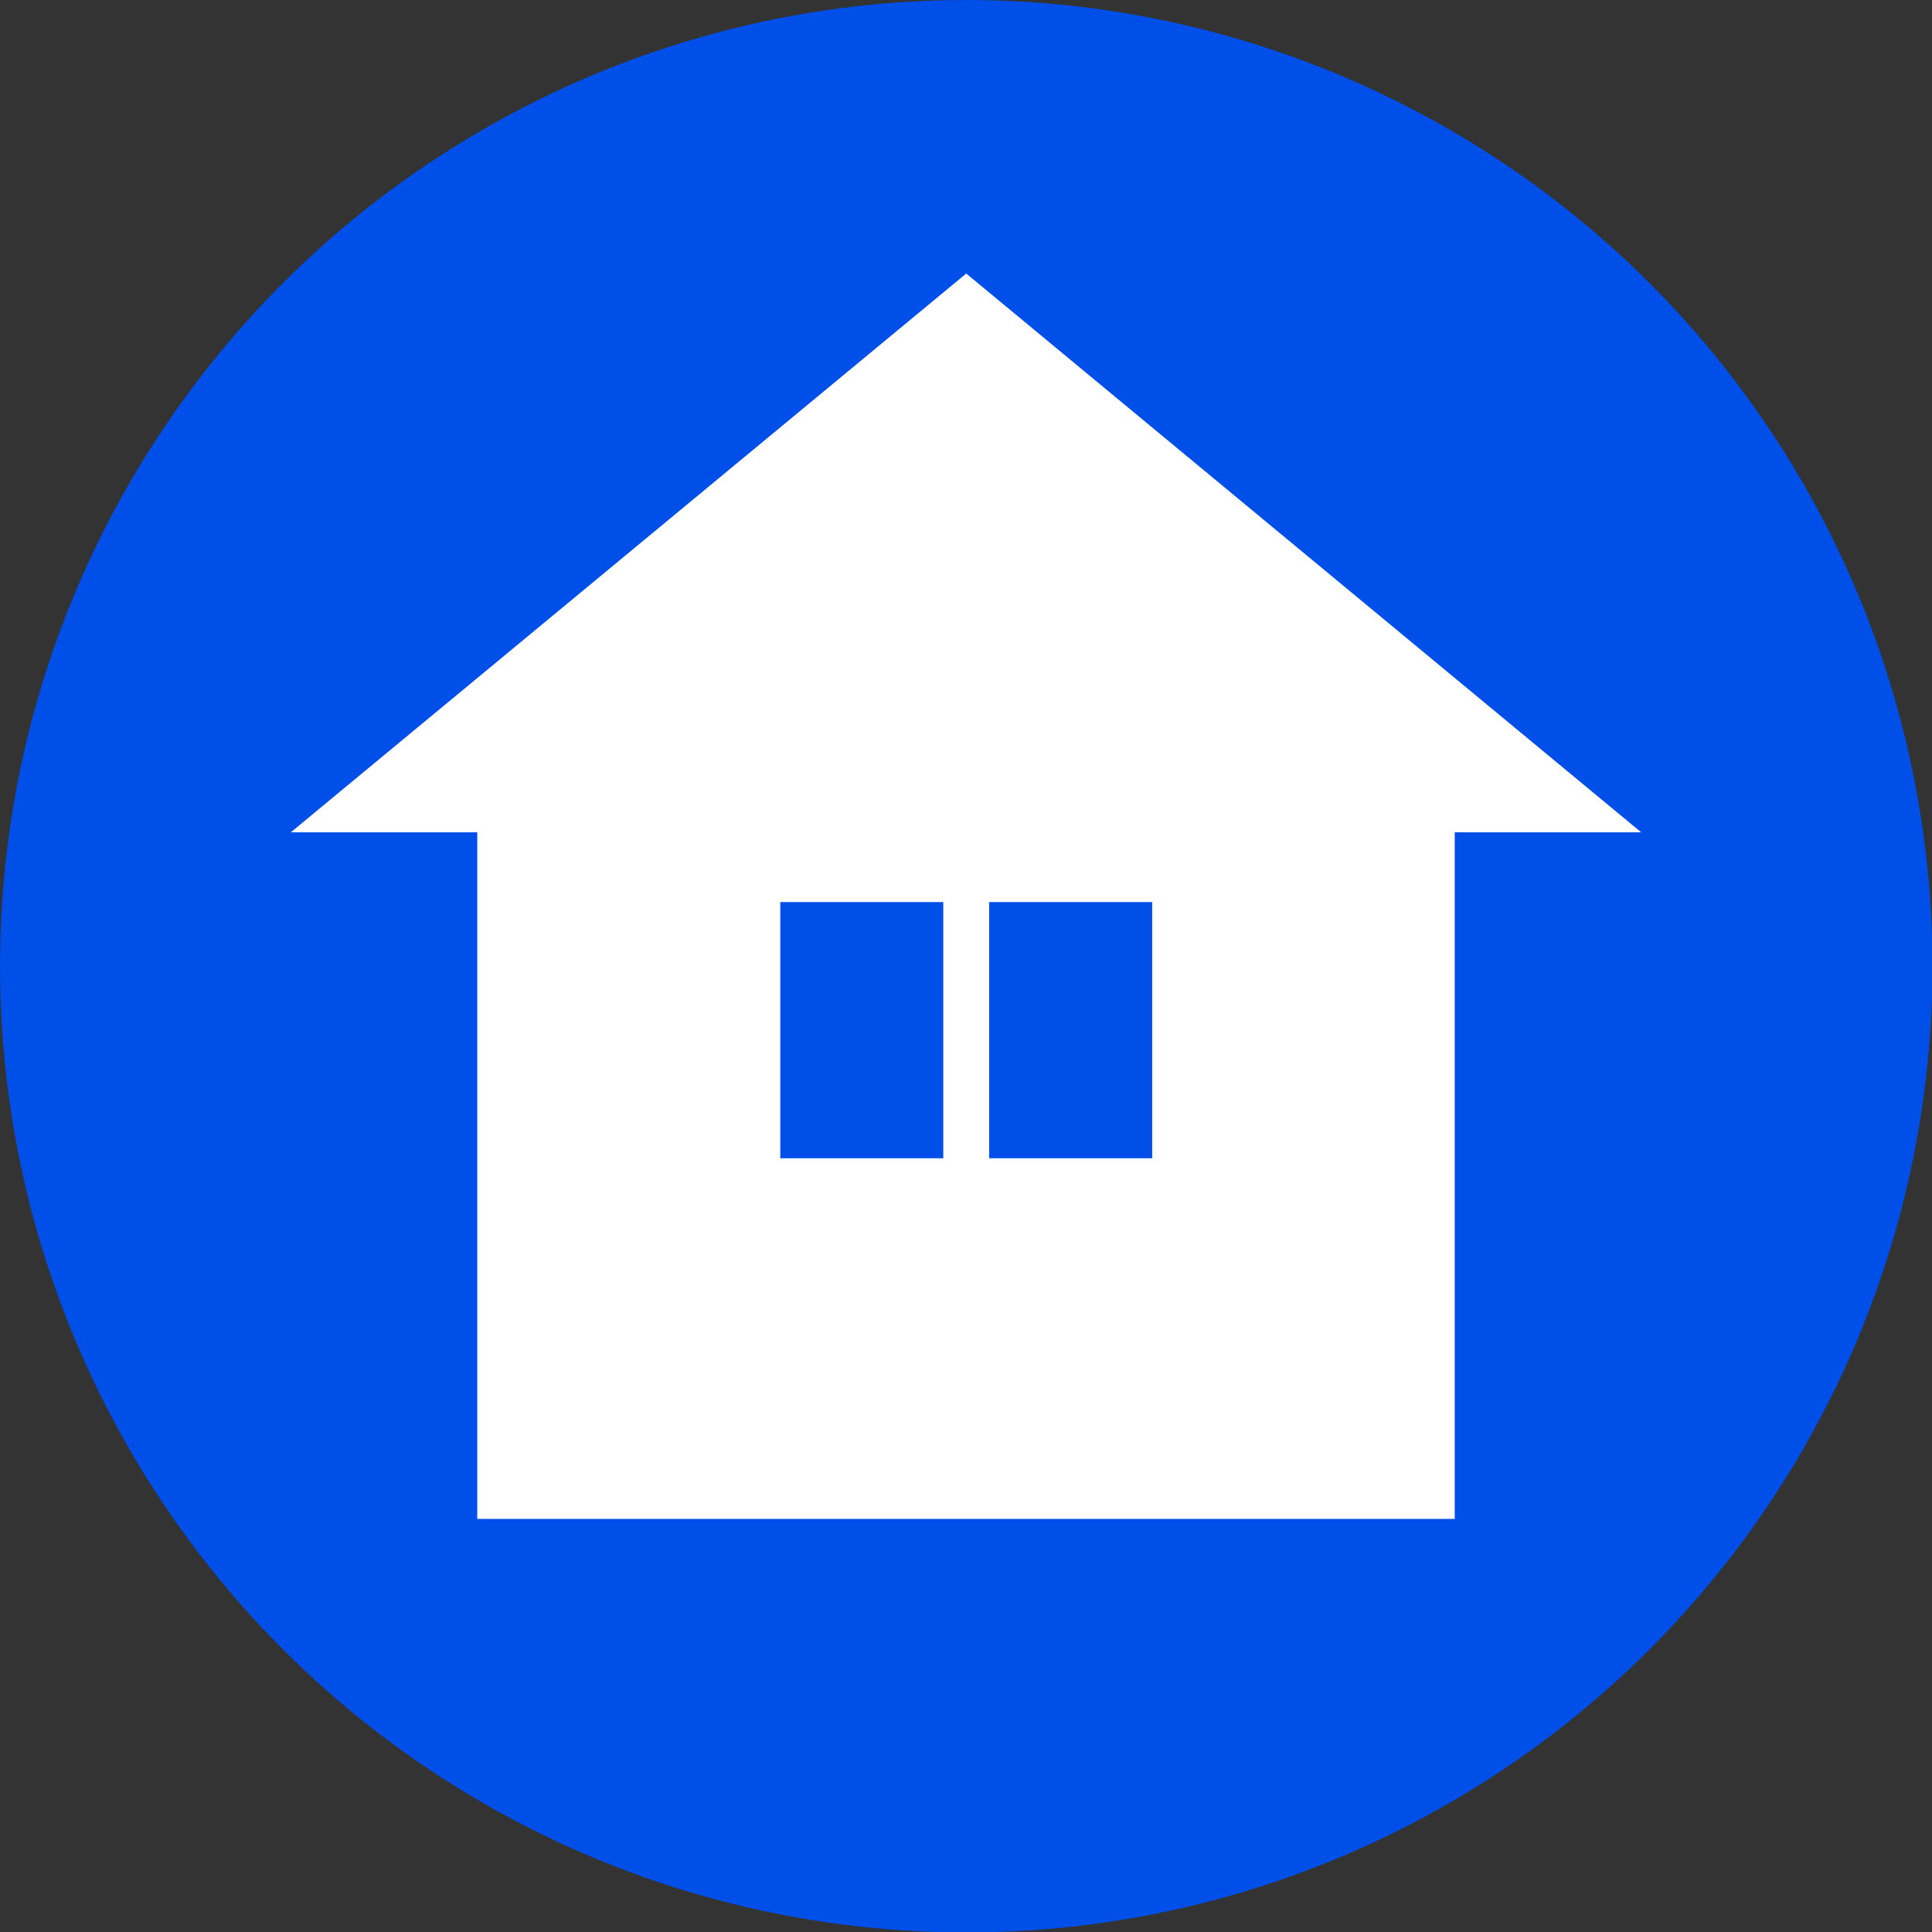
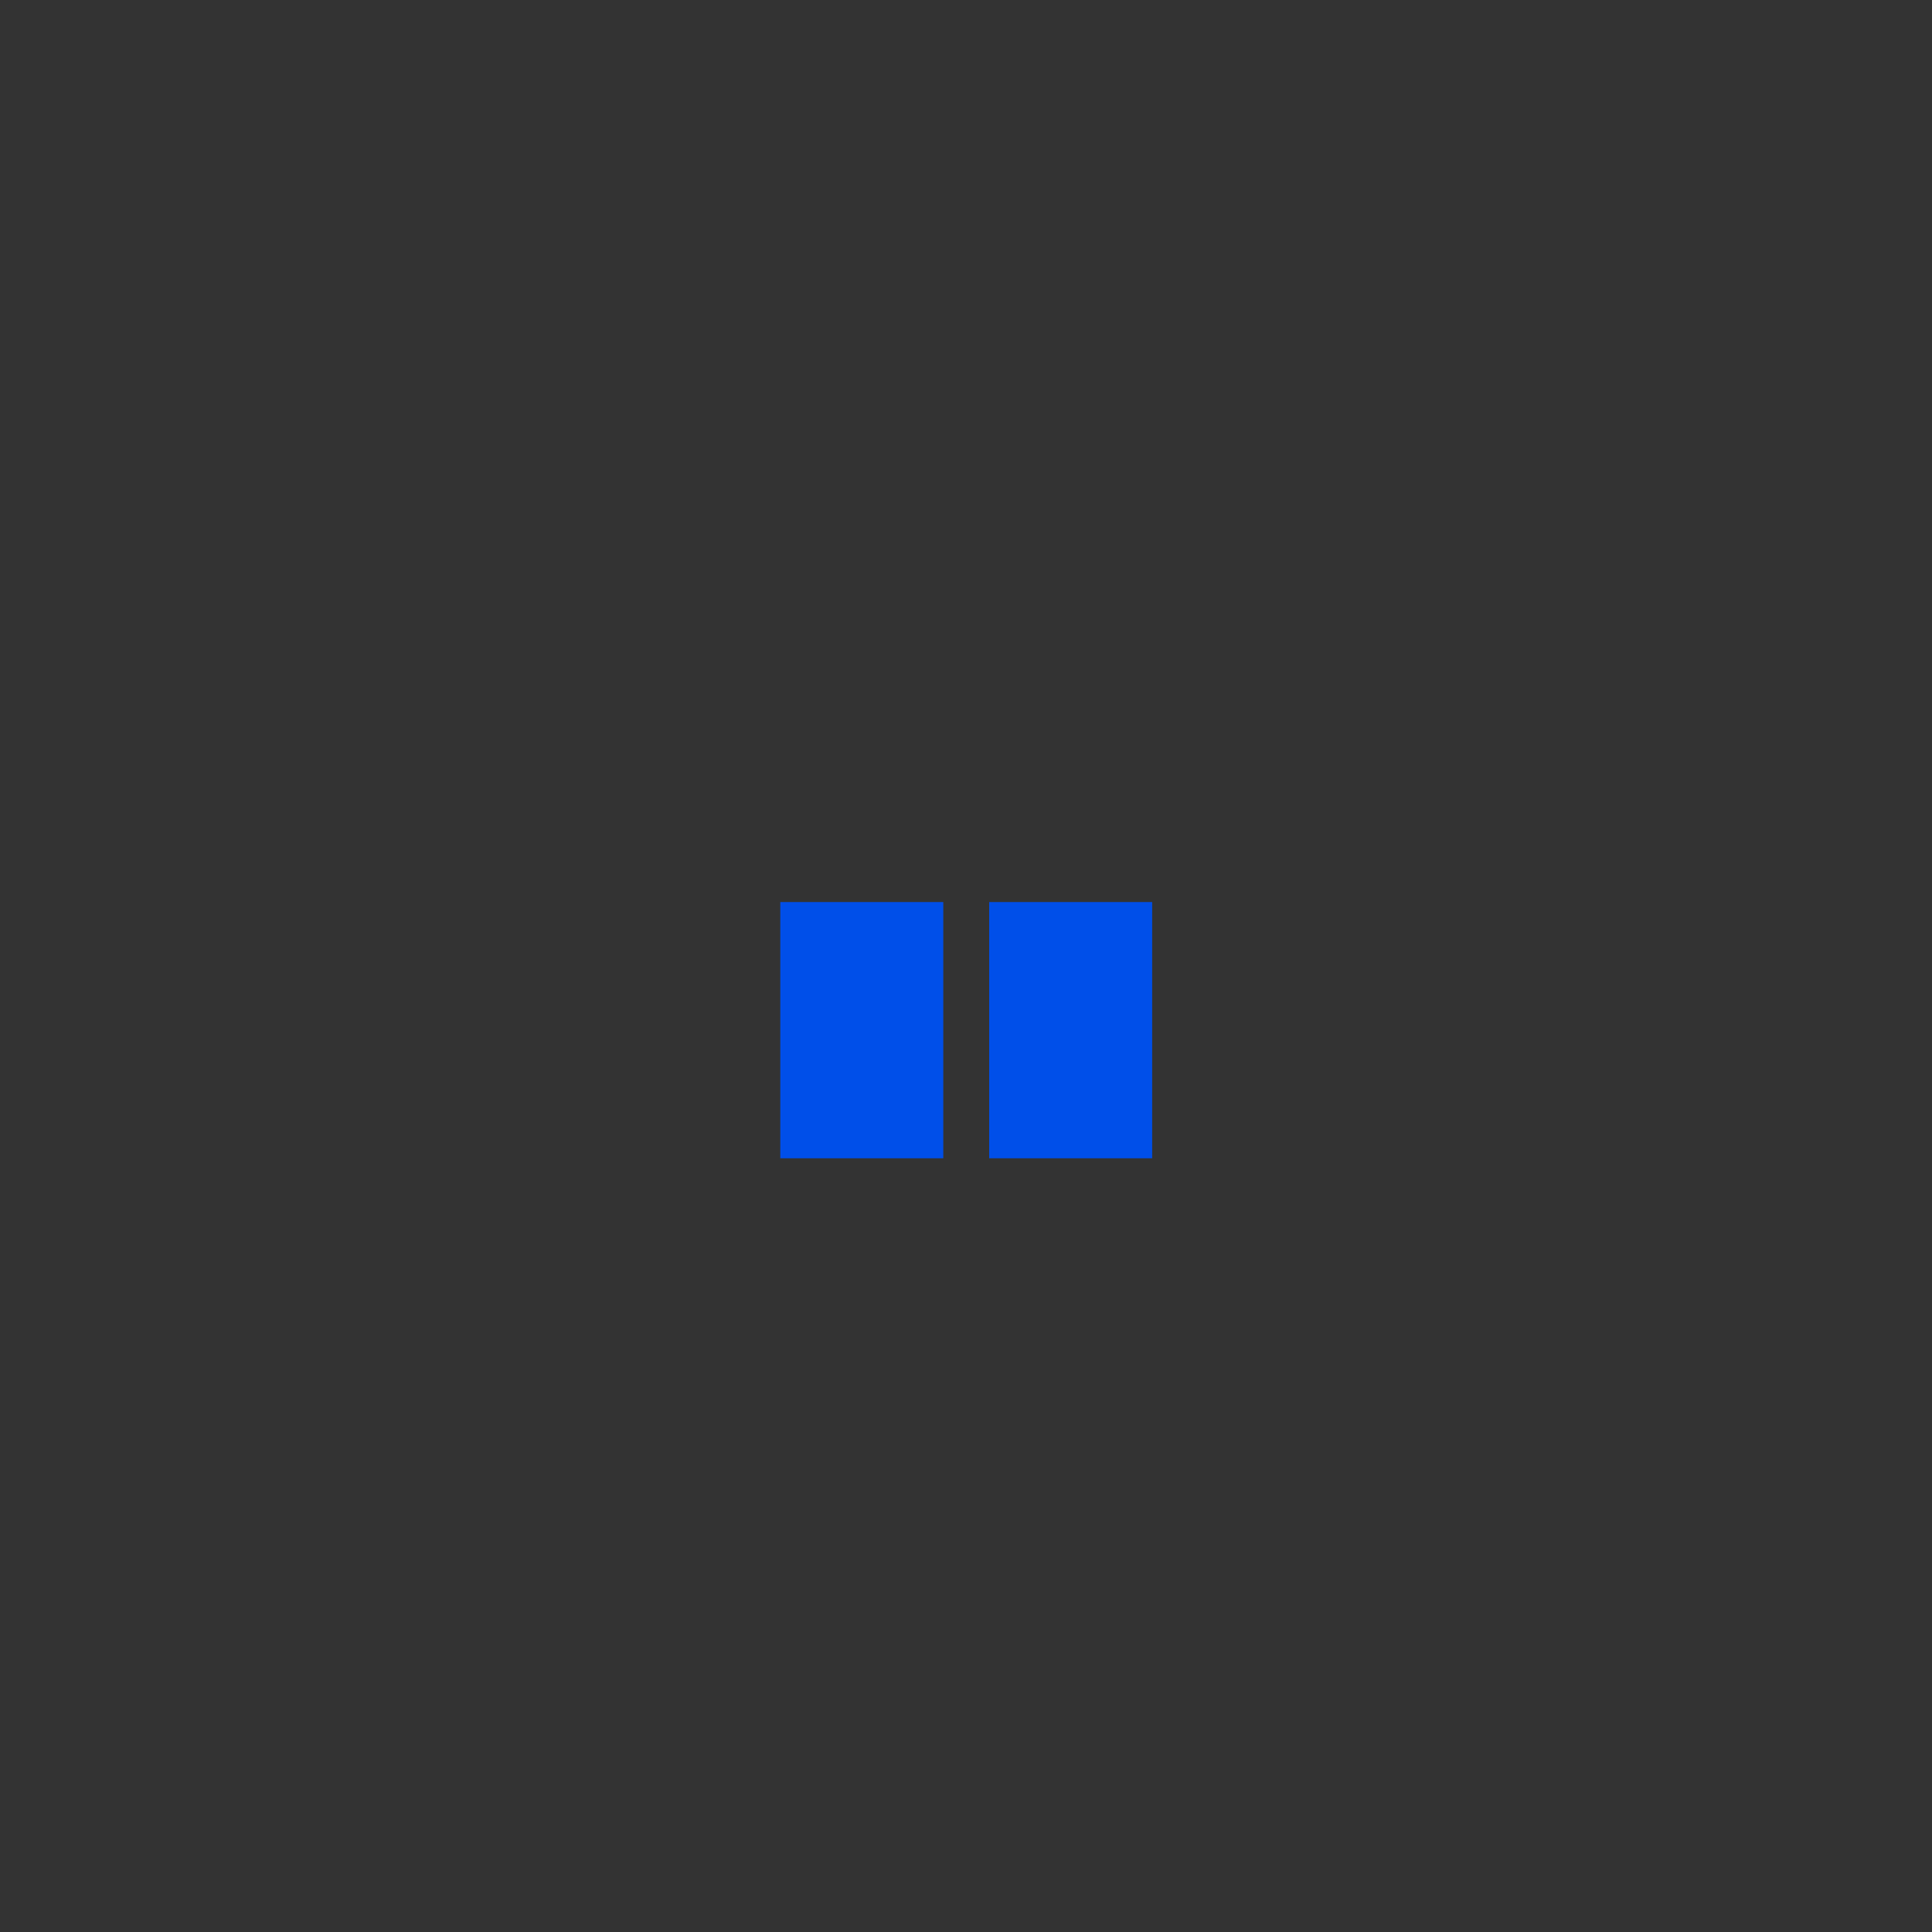
<svg xmlns="http://www.w3.org/2000/svg" id="_イヤー_2" viewBox="0 0 41.25 41.25">
  <rect x="0" y="0" width="41.25" height="41.25" fill="#333333" stroke="none" />
  <defs>
    <style>.cls-1{fill:#004fe9}</style>
  </defs>
  <g id="_ザイン">
    <g>
-       <circle class="cls-1" cx="20.63" cy="20.63" r="20.63" />
      <g>
-         <polygon points="20.63 5.84 6.21 17.77 10.19 17.77 10.19 32.43 31.06 32.43 31.06 17.77 35.04 17.77 20.63 5.84" fill="#fff" />
        <g>
          <rect class="cls-1" x="16.66" y="19.26" width="3.48" height="5.47" />
          <rect class="cls-1" x="21.12" y="19.26" width="3.48" height="5.47" />
        </g>
      </g>
    </g>
  </g>
</svg>